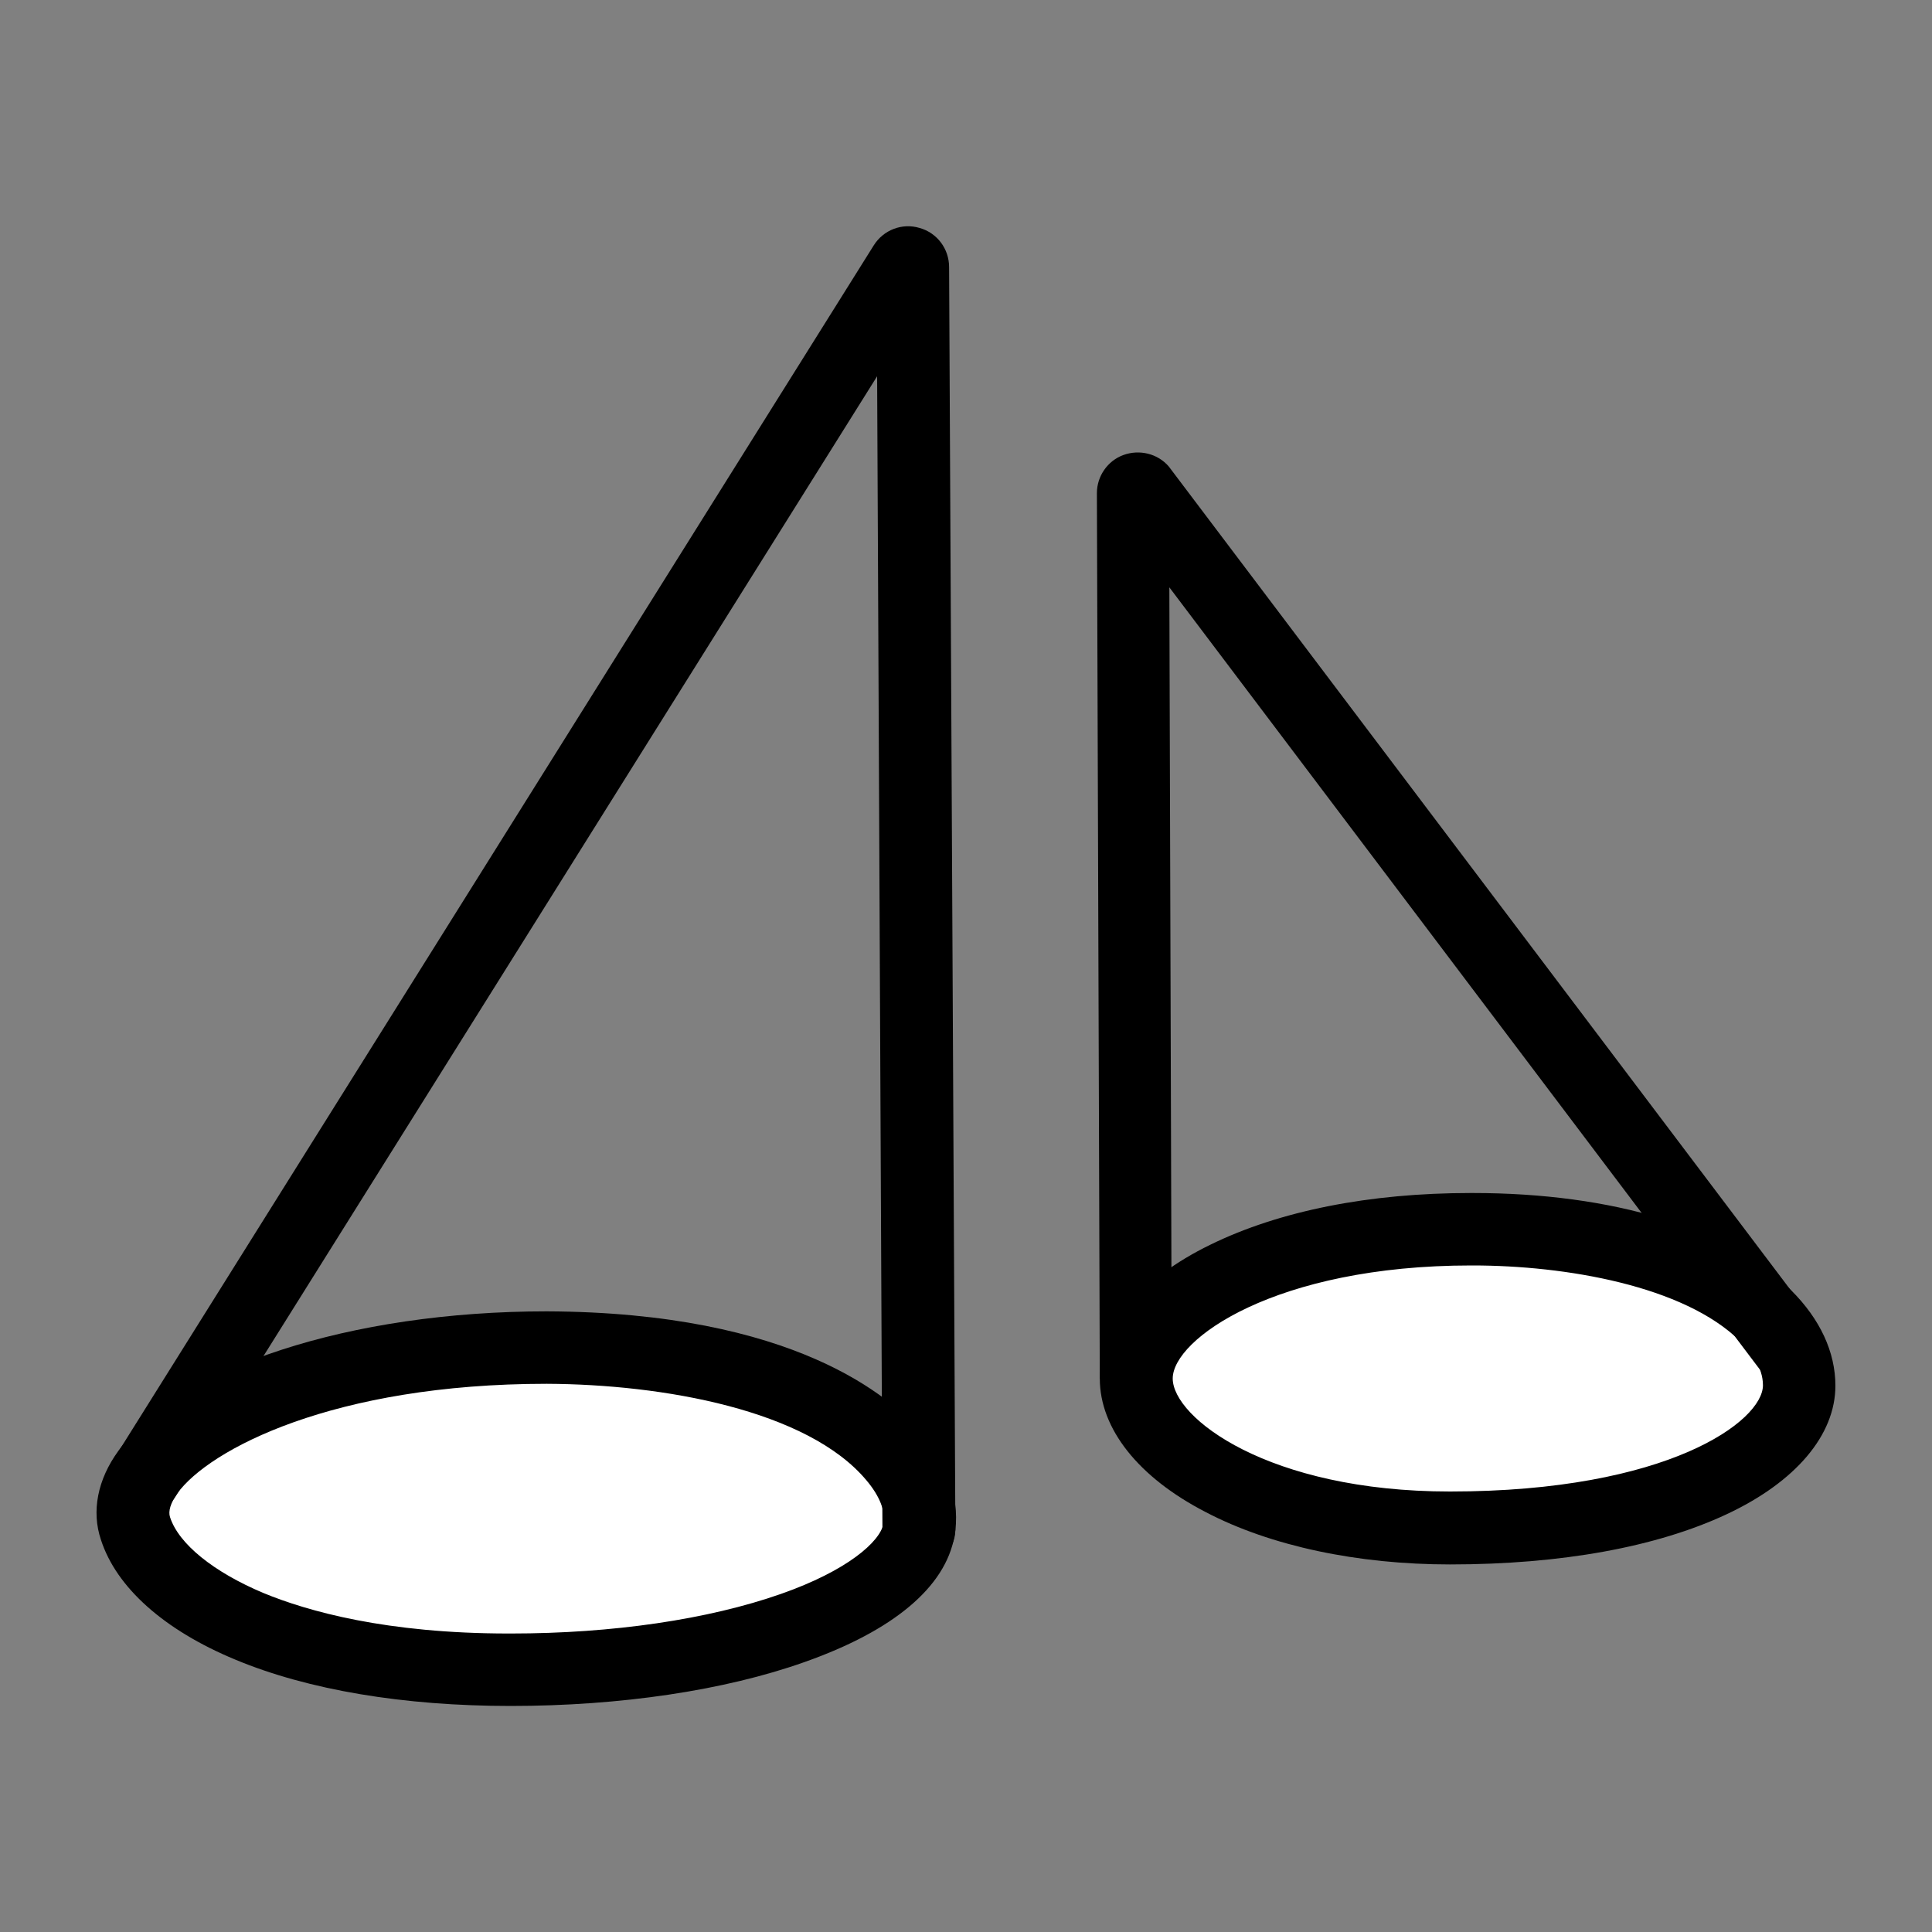
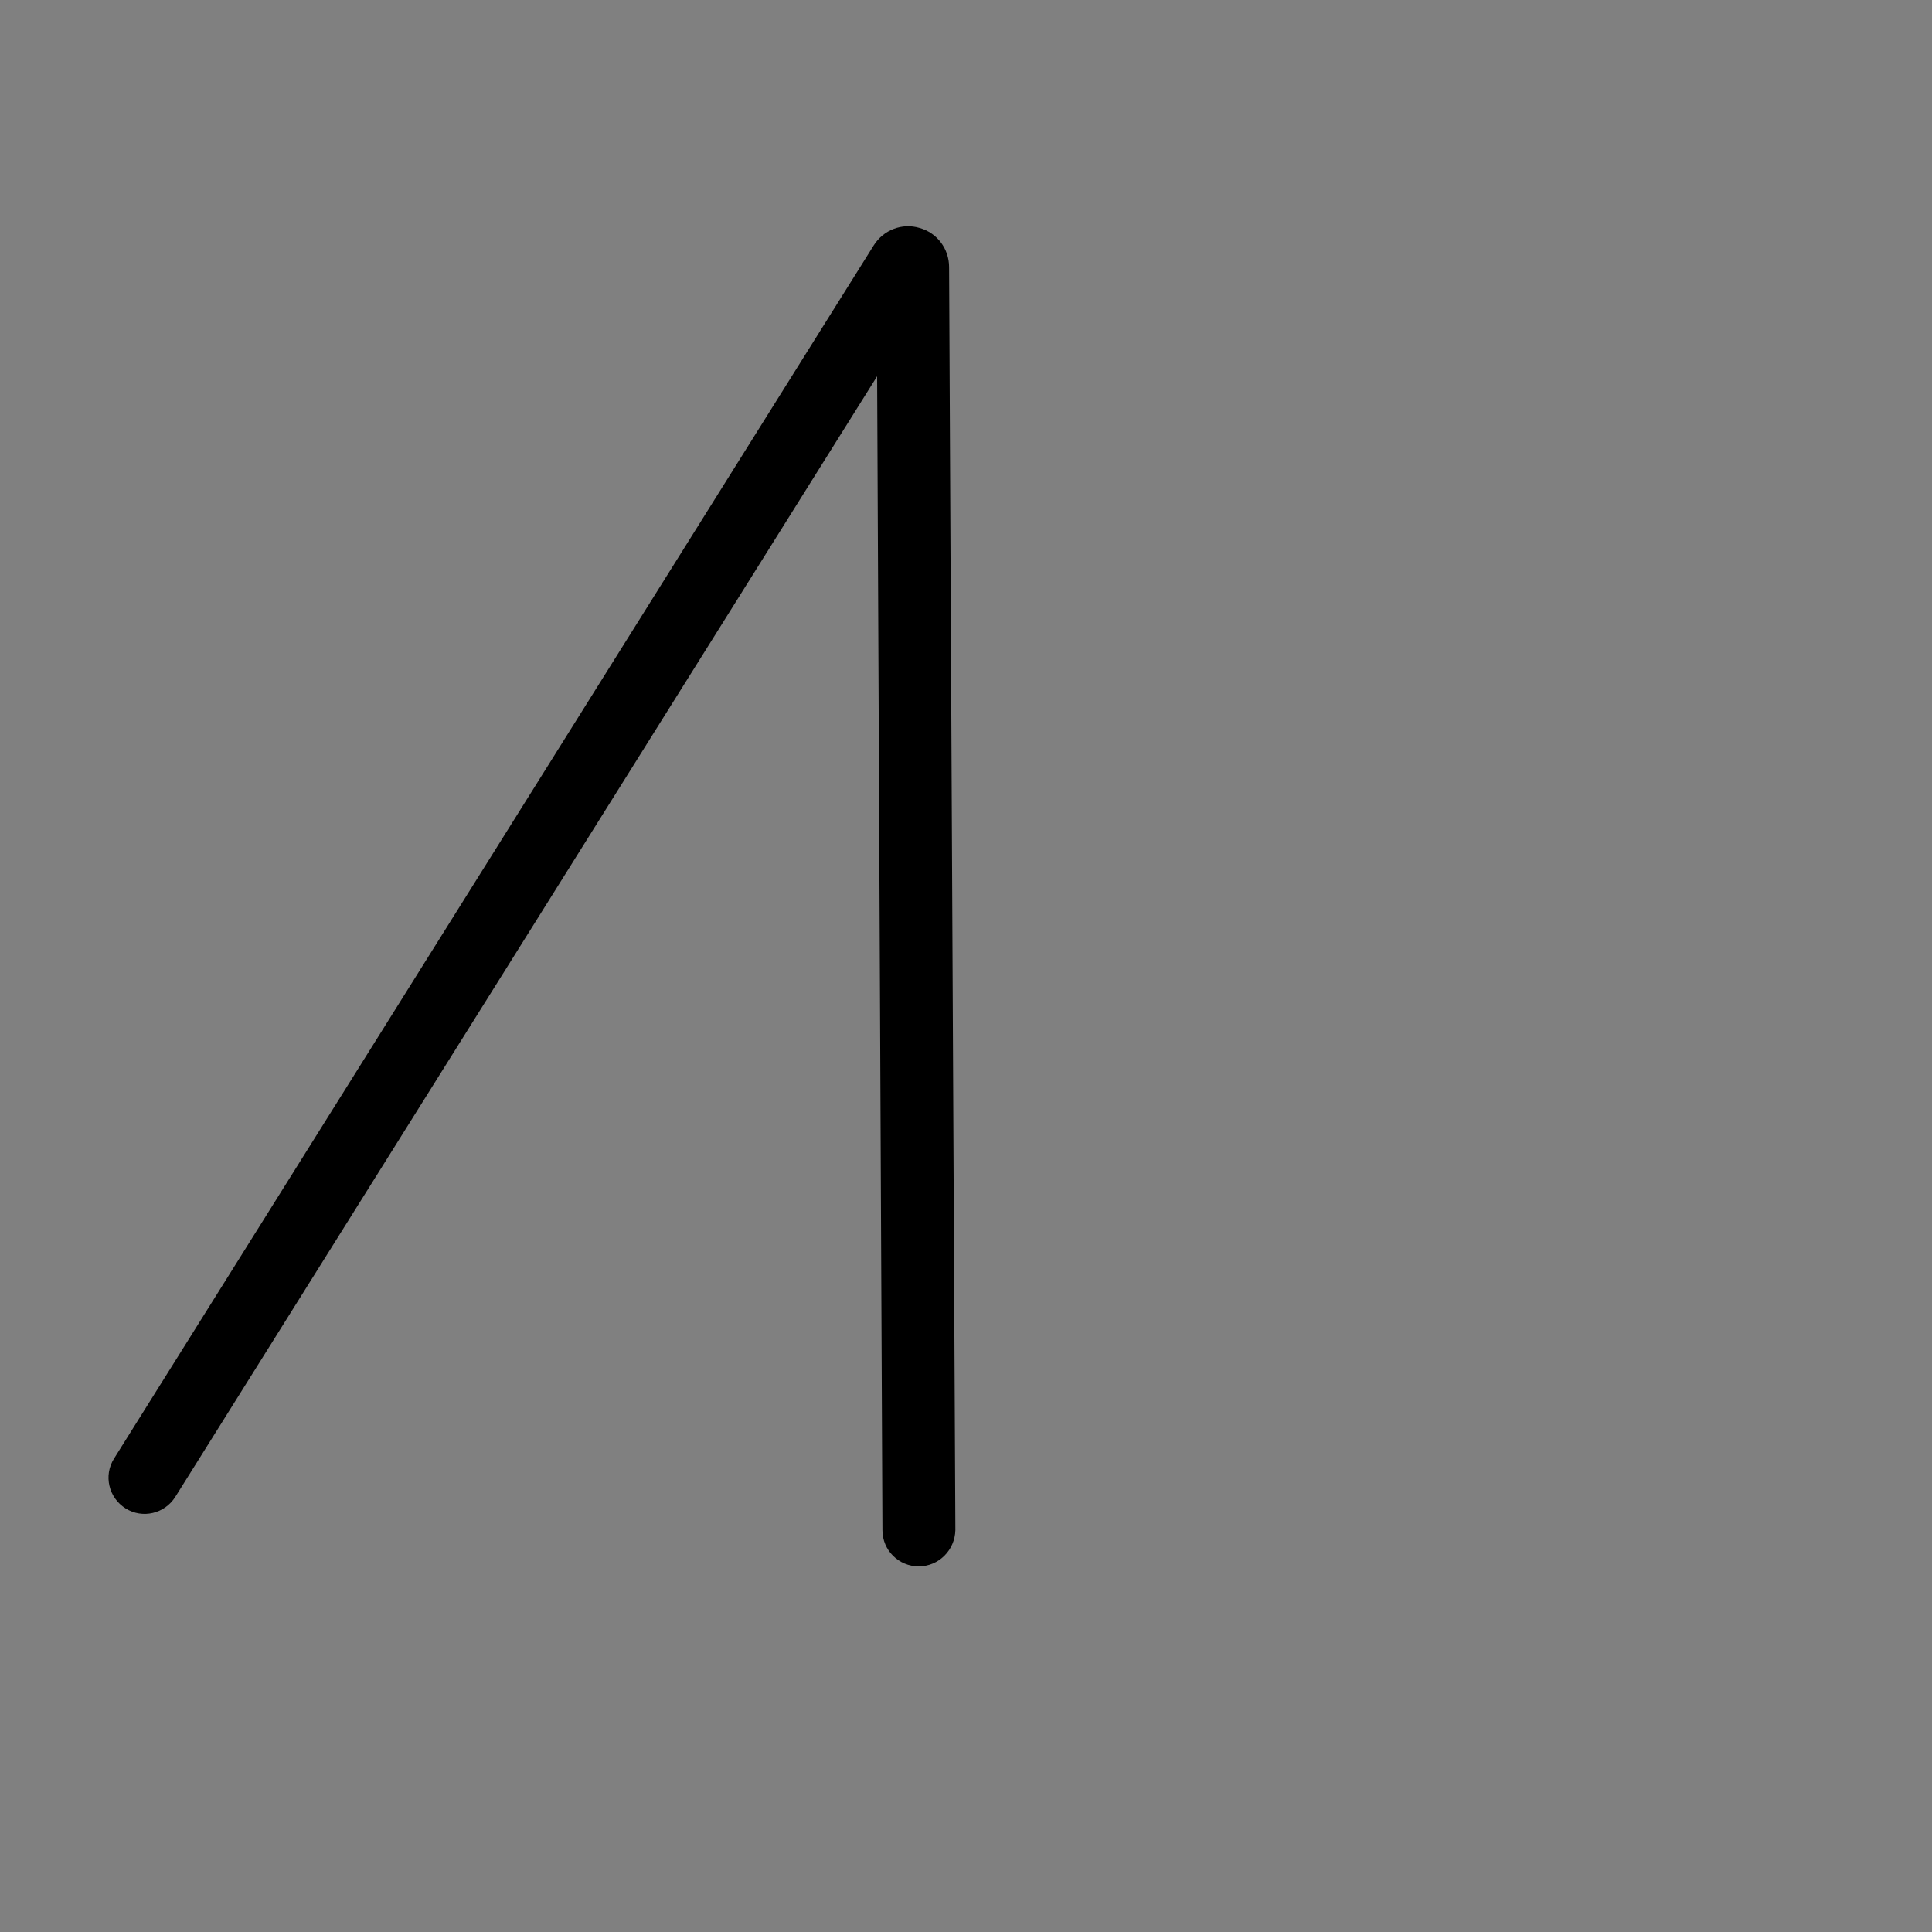
<svg xmlns="http://www.w3.org/2000/svg" version="1.1" id="Laag_1" x="0px" y="0px" viewBox="0 0 400 400" style="enable-background:new 0 0 400 400;" xml:space="preserve">
  <rect x="0" y="0" width="400" height="400" fill="#808080" stroke="none" />
  <style type="text/css">
	.st0{fill:#FFFFFF;}
</style>
  <g>
    <g>
-       <path class="st0" d="M190.2,316.8c-2.7,15.4-38.6,29-85,28.9c-45,0-72.3-14.2-77.2-29.2c-5.4-16.1,30-37.5,85.1-37.5    C168.2,279.2,193,301,190.2,316.8z" />
-       <path d="M105.7,353.2c-22.1,0-41.9-3.3-57-9.6c-14.7-6.1-24.6-14.9-27.8-24.8c-2-5.9-0.7-12.5,3.6-18.4    c12.4-17.3,48.1-28.9,88.7-28.9c51.2,0.2,71.4,17.8,77.7,25.3c5.6,6.7,8,14.2,6.7,21.3c-1.9,10.5-12.6,19.5-31,26    C150,350,128.4,353.2,105.7,353.2z M113.2,286.5c-44.2,0-69.9,13.6-76.5,22.7c-1.4,2-1.9,3.7-1.5,4.9c1.8,5.6,9.1,11.4,19.3,15.7    c9.2,3.8,25.5,8.4,50.8,8.4c0.2,0,0.3,0,0.5,0c21,0,40.8-2.9,55.9-8.2c13.7-4.8,20.5-10.8,21.2-14.5l0,0c0.5-2.6-0.8-5.8-3.5-9    C167.2,291.9,137.2,286.6,113.2,286.5z" />
-     </g>
+       </g>
    <path d="M190.2,324.3c-4.1,0-7.5-3.3-7.5-7.5l-1.1-238.9l-145.3,232c-2.2,3.5-6.8,4.6-10.3,2.4c-3.5-2.2-4.6-6.8-2.4-10.3   L180.9,50.8c2-3.2,5.9-4.7,9.5-3.6c3.6,1,6.1,4.3,6.1,8.1l1.3,261.5C197.7,320.9,194.4,324.3,190.2,324.3   C190.2,324.3,190.2,324.3,190.2,324.3z M193.6,58.7L193.6,58.7C193.6,58.7,193.6,58.7,193.6,58.7z M181.5,55.3   C181.5,55.3,181.5,55.3,181.5,55.3L181.5,55.3z" />
  </g>
  <g>
    <g>
-       <path class="st0" d="M372.5,286.9c0,13.6-24.5,29.5-72.3,29.5c-38.9,0-64.9-16.1-64.9-30.9s26.7-30.9,69.3-30.9    C346.7,254.4,372.5,270.5,372.5,286.9z" />
-       <path d="M300.2,323.9c-19.1,0-37.1-3.8-50.5-10.8c-14-7.2-22-17.3-22-27.7c0-10.5,8.3-20.6,22.9-27.7c14.3-7,32.9-10.7,53.9-10.7    c0.1,0,0.3,0,0.4,0c29.1,0,53.1,7.3,66,20.2c5.9,5.9,9.1,12.7,9.1,19.7c0,10.2-8.2,19.9-22.5,26.6    C343,320.3,323.2,323.9,300.2,323.9z M304.9,262c-0.1,0-0.2,0-0.3,0c-40.6,0-61.8,15.3-61.8,23.4s19.7,23.4,57.4,23.4    c45.2,0,64.8-14.6,64.8-22c0-3.7-2.5-7-4.7-9.1C348.7,266.2,324.1,262,304.9,262z" />
-     </g>
-     <path d="M227.7,285.4l-0.6-183.3c0-3.5,2.2-6.7,5.5-7.9c3.3-1.2,7.1-0.3,9.4,2.4l0.3,0.4l134.1,177.6l-12,9l-122.3-162l0.5,163.7   L227.7,285.4z" />
+       </g>
  </g>
</svg>